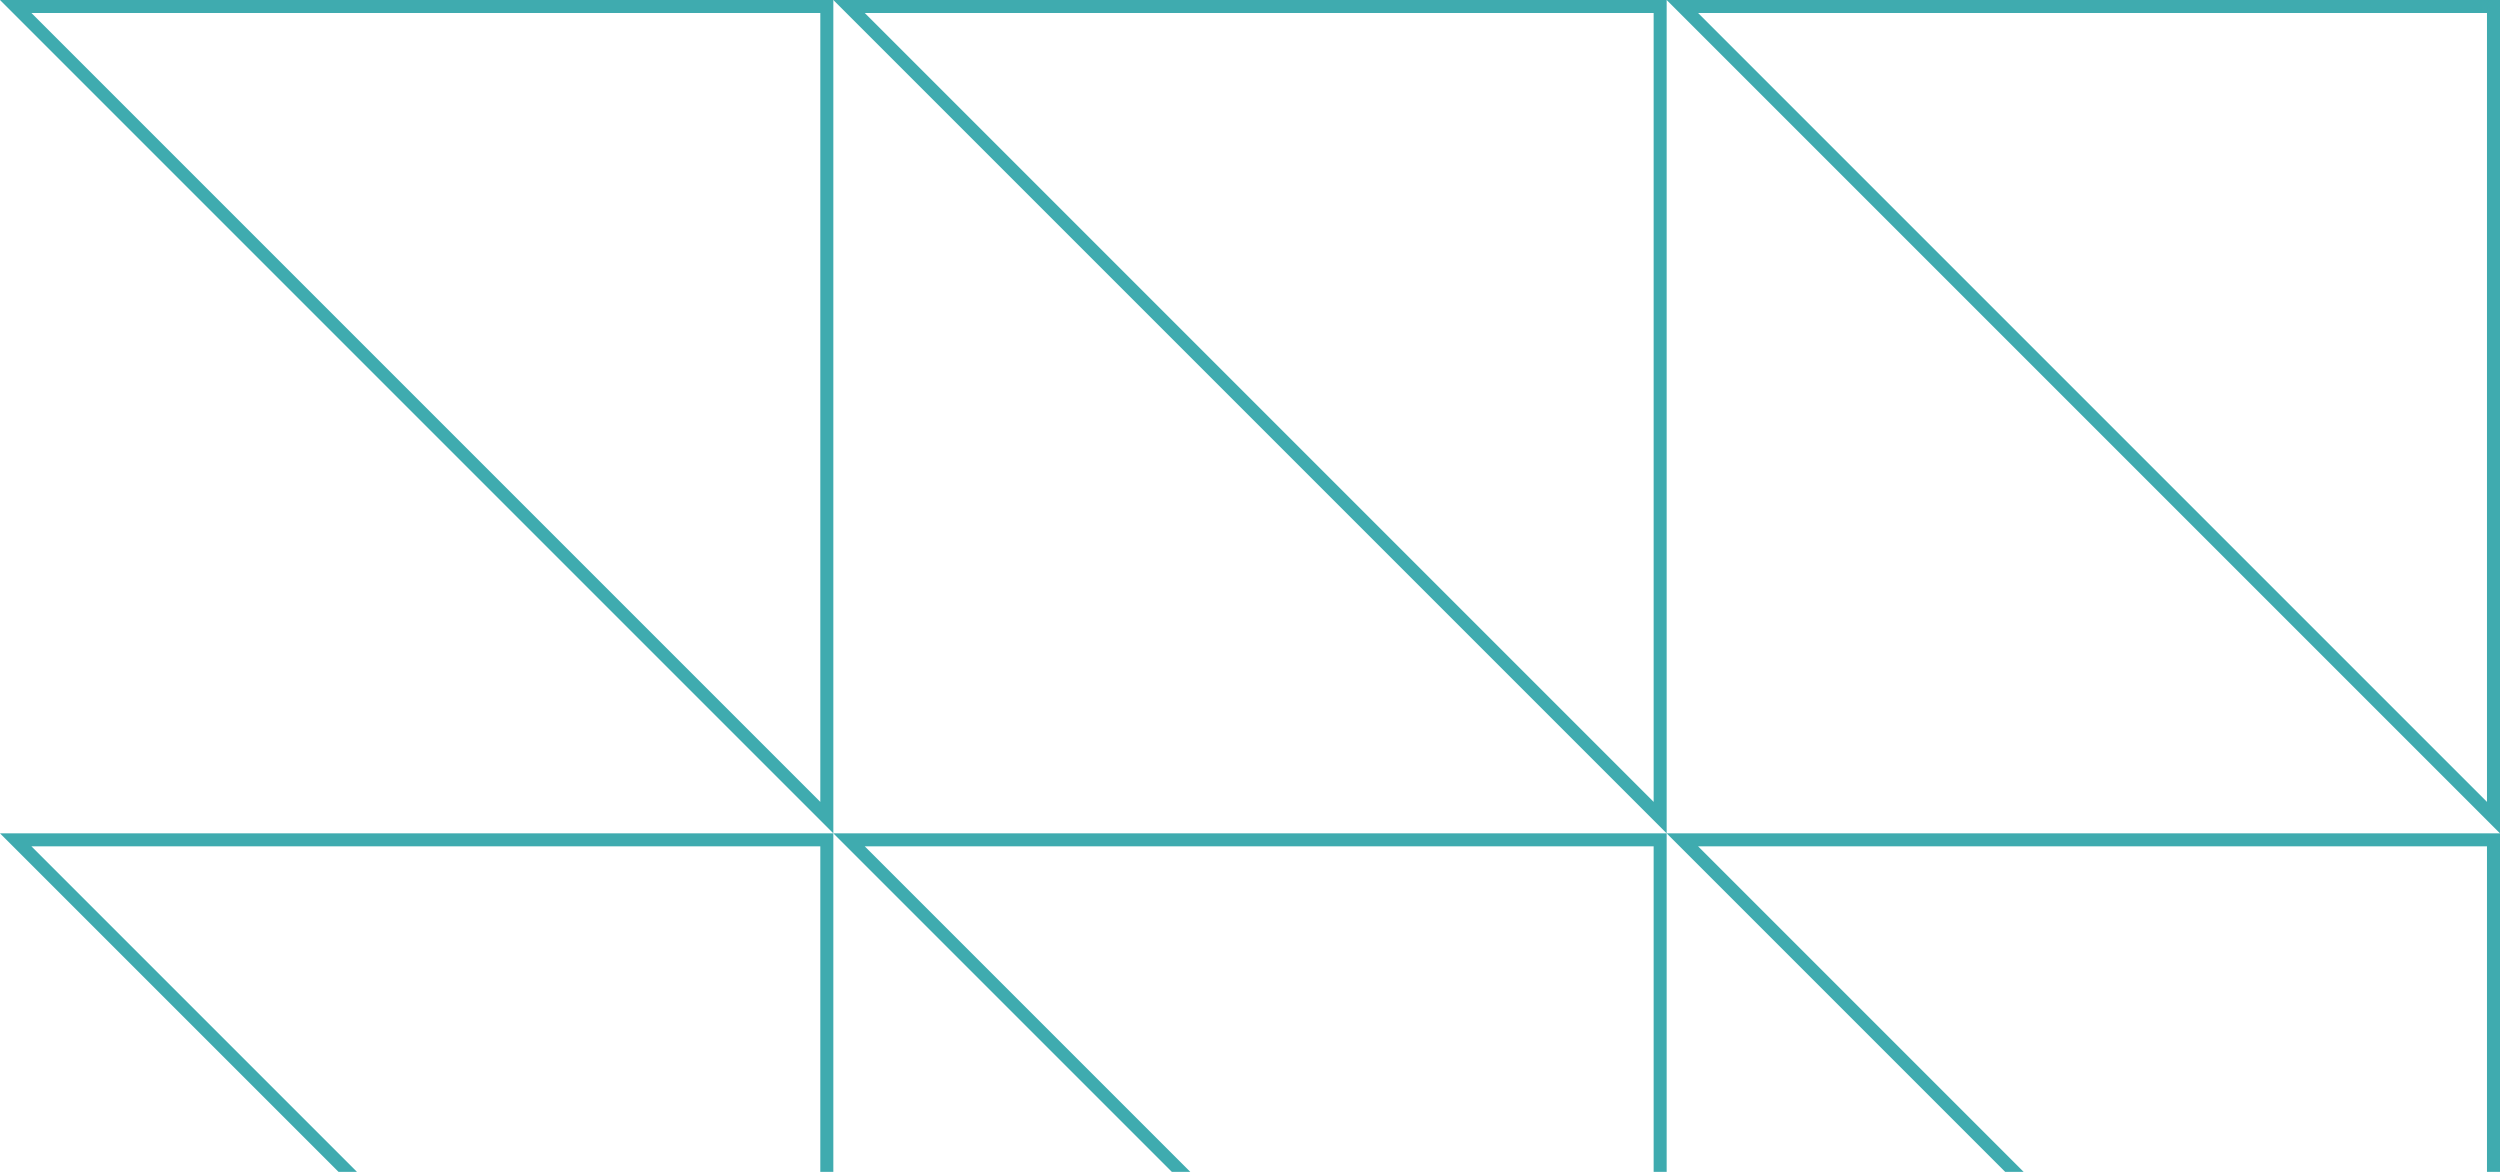
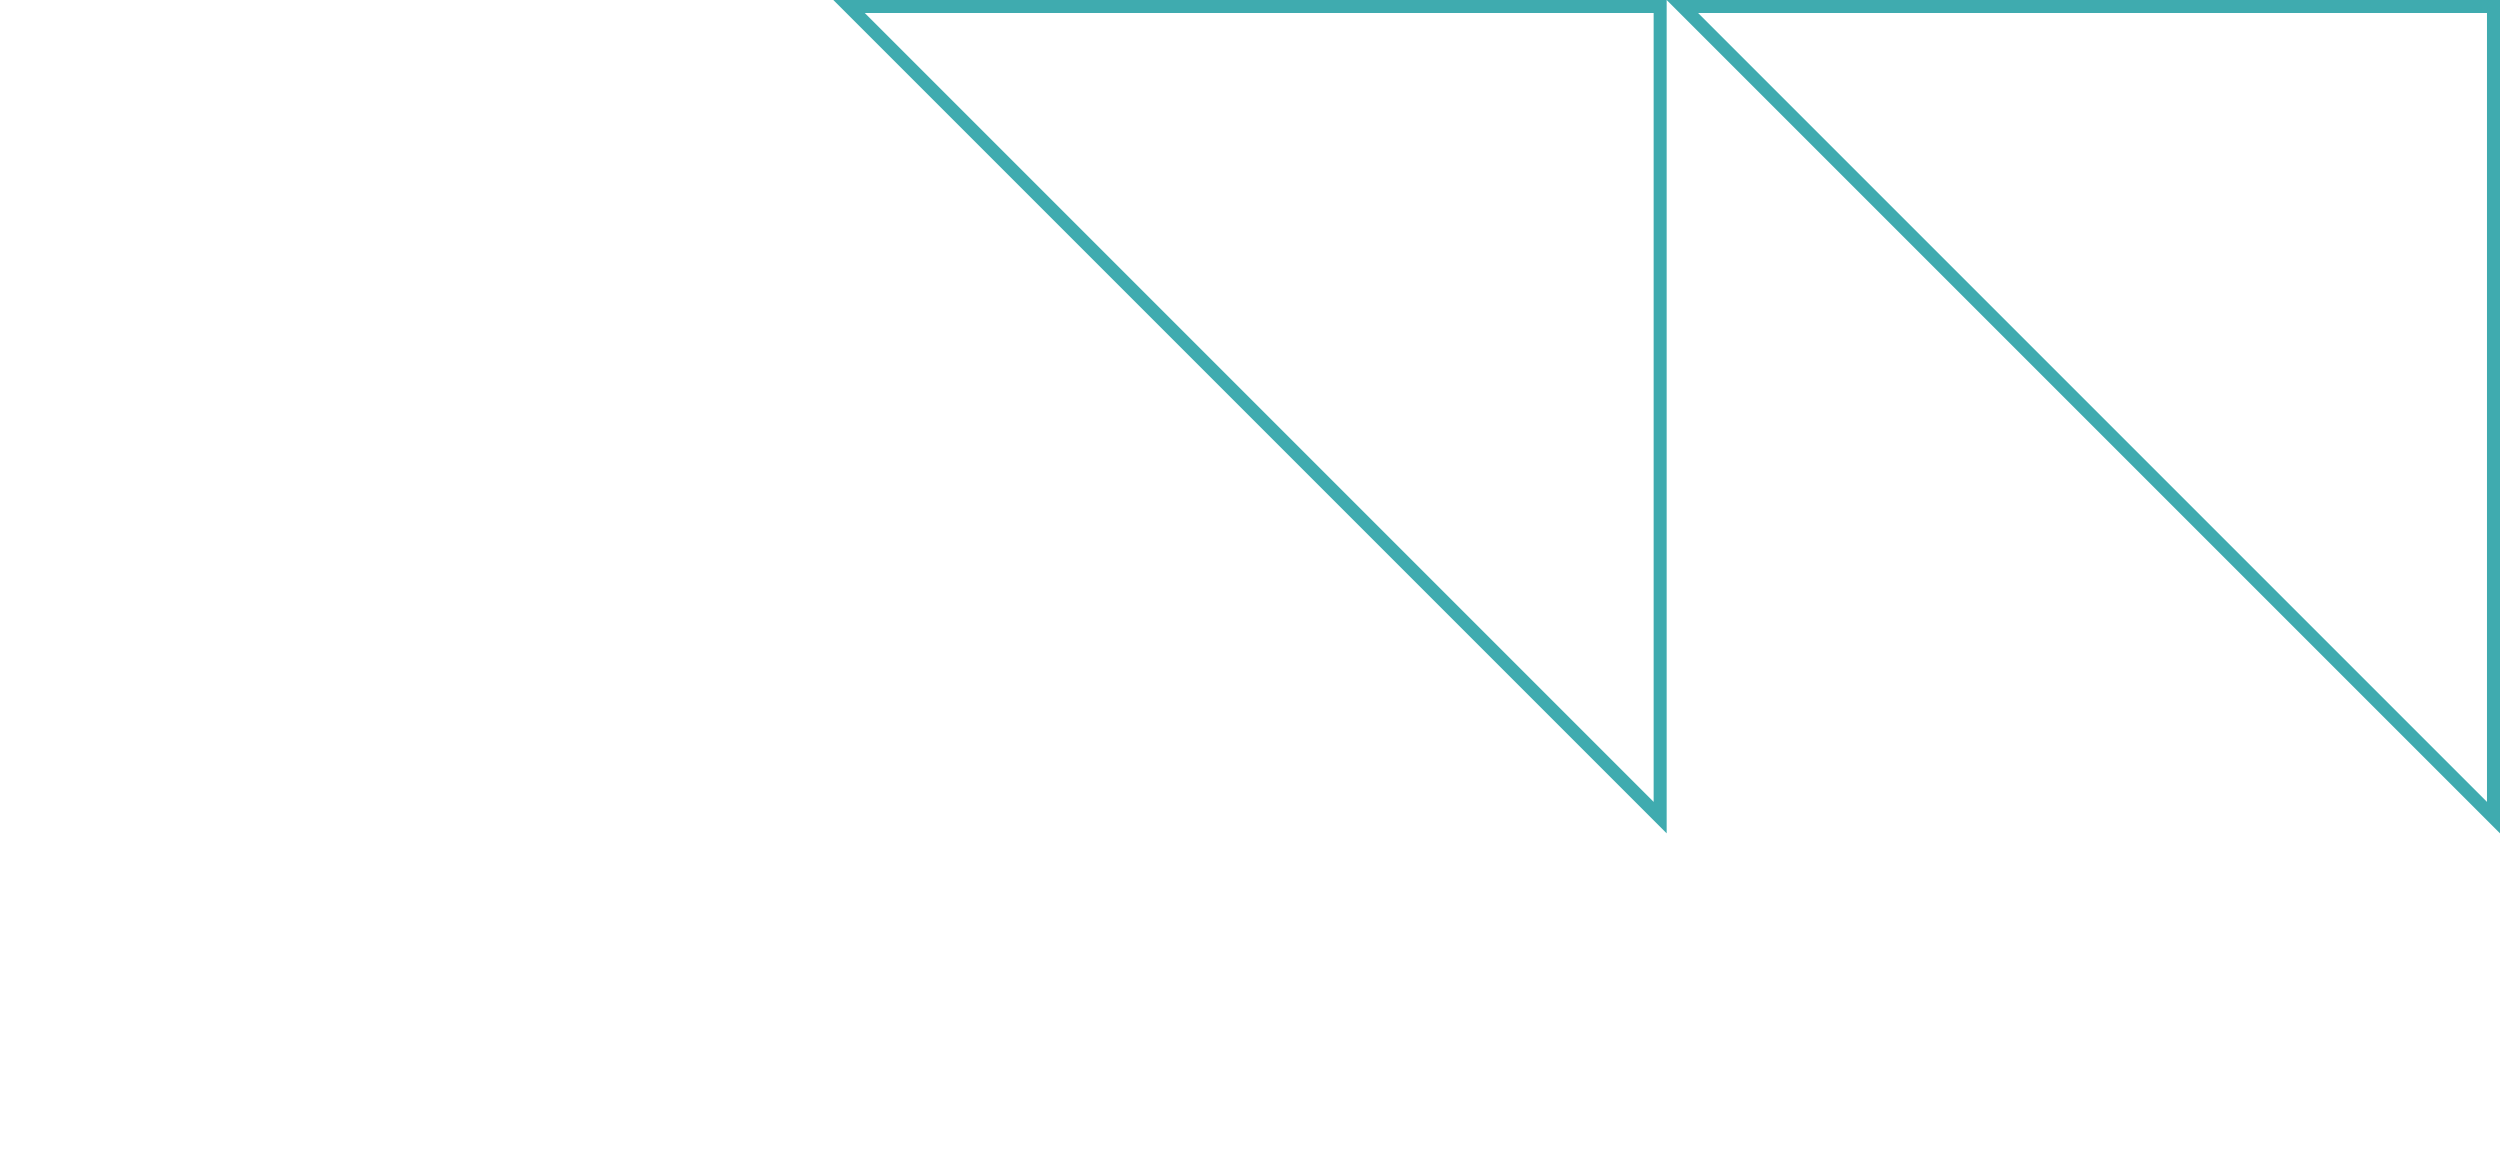
<svg xmlns="http://www.w3.org/2000/svg" width="192" height="90" viewBox="0 0 192 90" fill="none">
-   <path d="M63.5 0.5V62.793L1.207 0.5H63.5Z" stroke="#3FABAF" />
  <path d="M127.5 0.5V62.793L65.207 0.5H127.5Z" stroke="#3FABAF" />
  <path d="M191.5 0.5V62.793L129.207 0.5H191.5Z" stroke="#3FABAF" />
-   <path d="M63.5 64.5V126.793L1.207 64.5H63.5Z" stroke="#3FABAF" />
-   <path d="M127.5 64.5V126.793L65.207 64.5H127.5Z" stroke="#3FABAF" />
-   <path d="M191.5 64.5V126.793L129.207 64.5H191.5Z" stroke="#3FABAF" />
</svg>